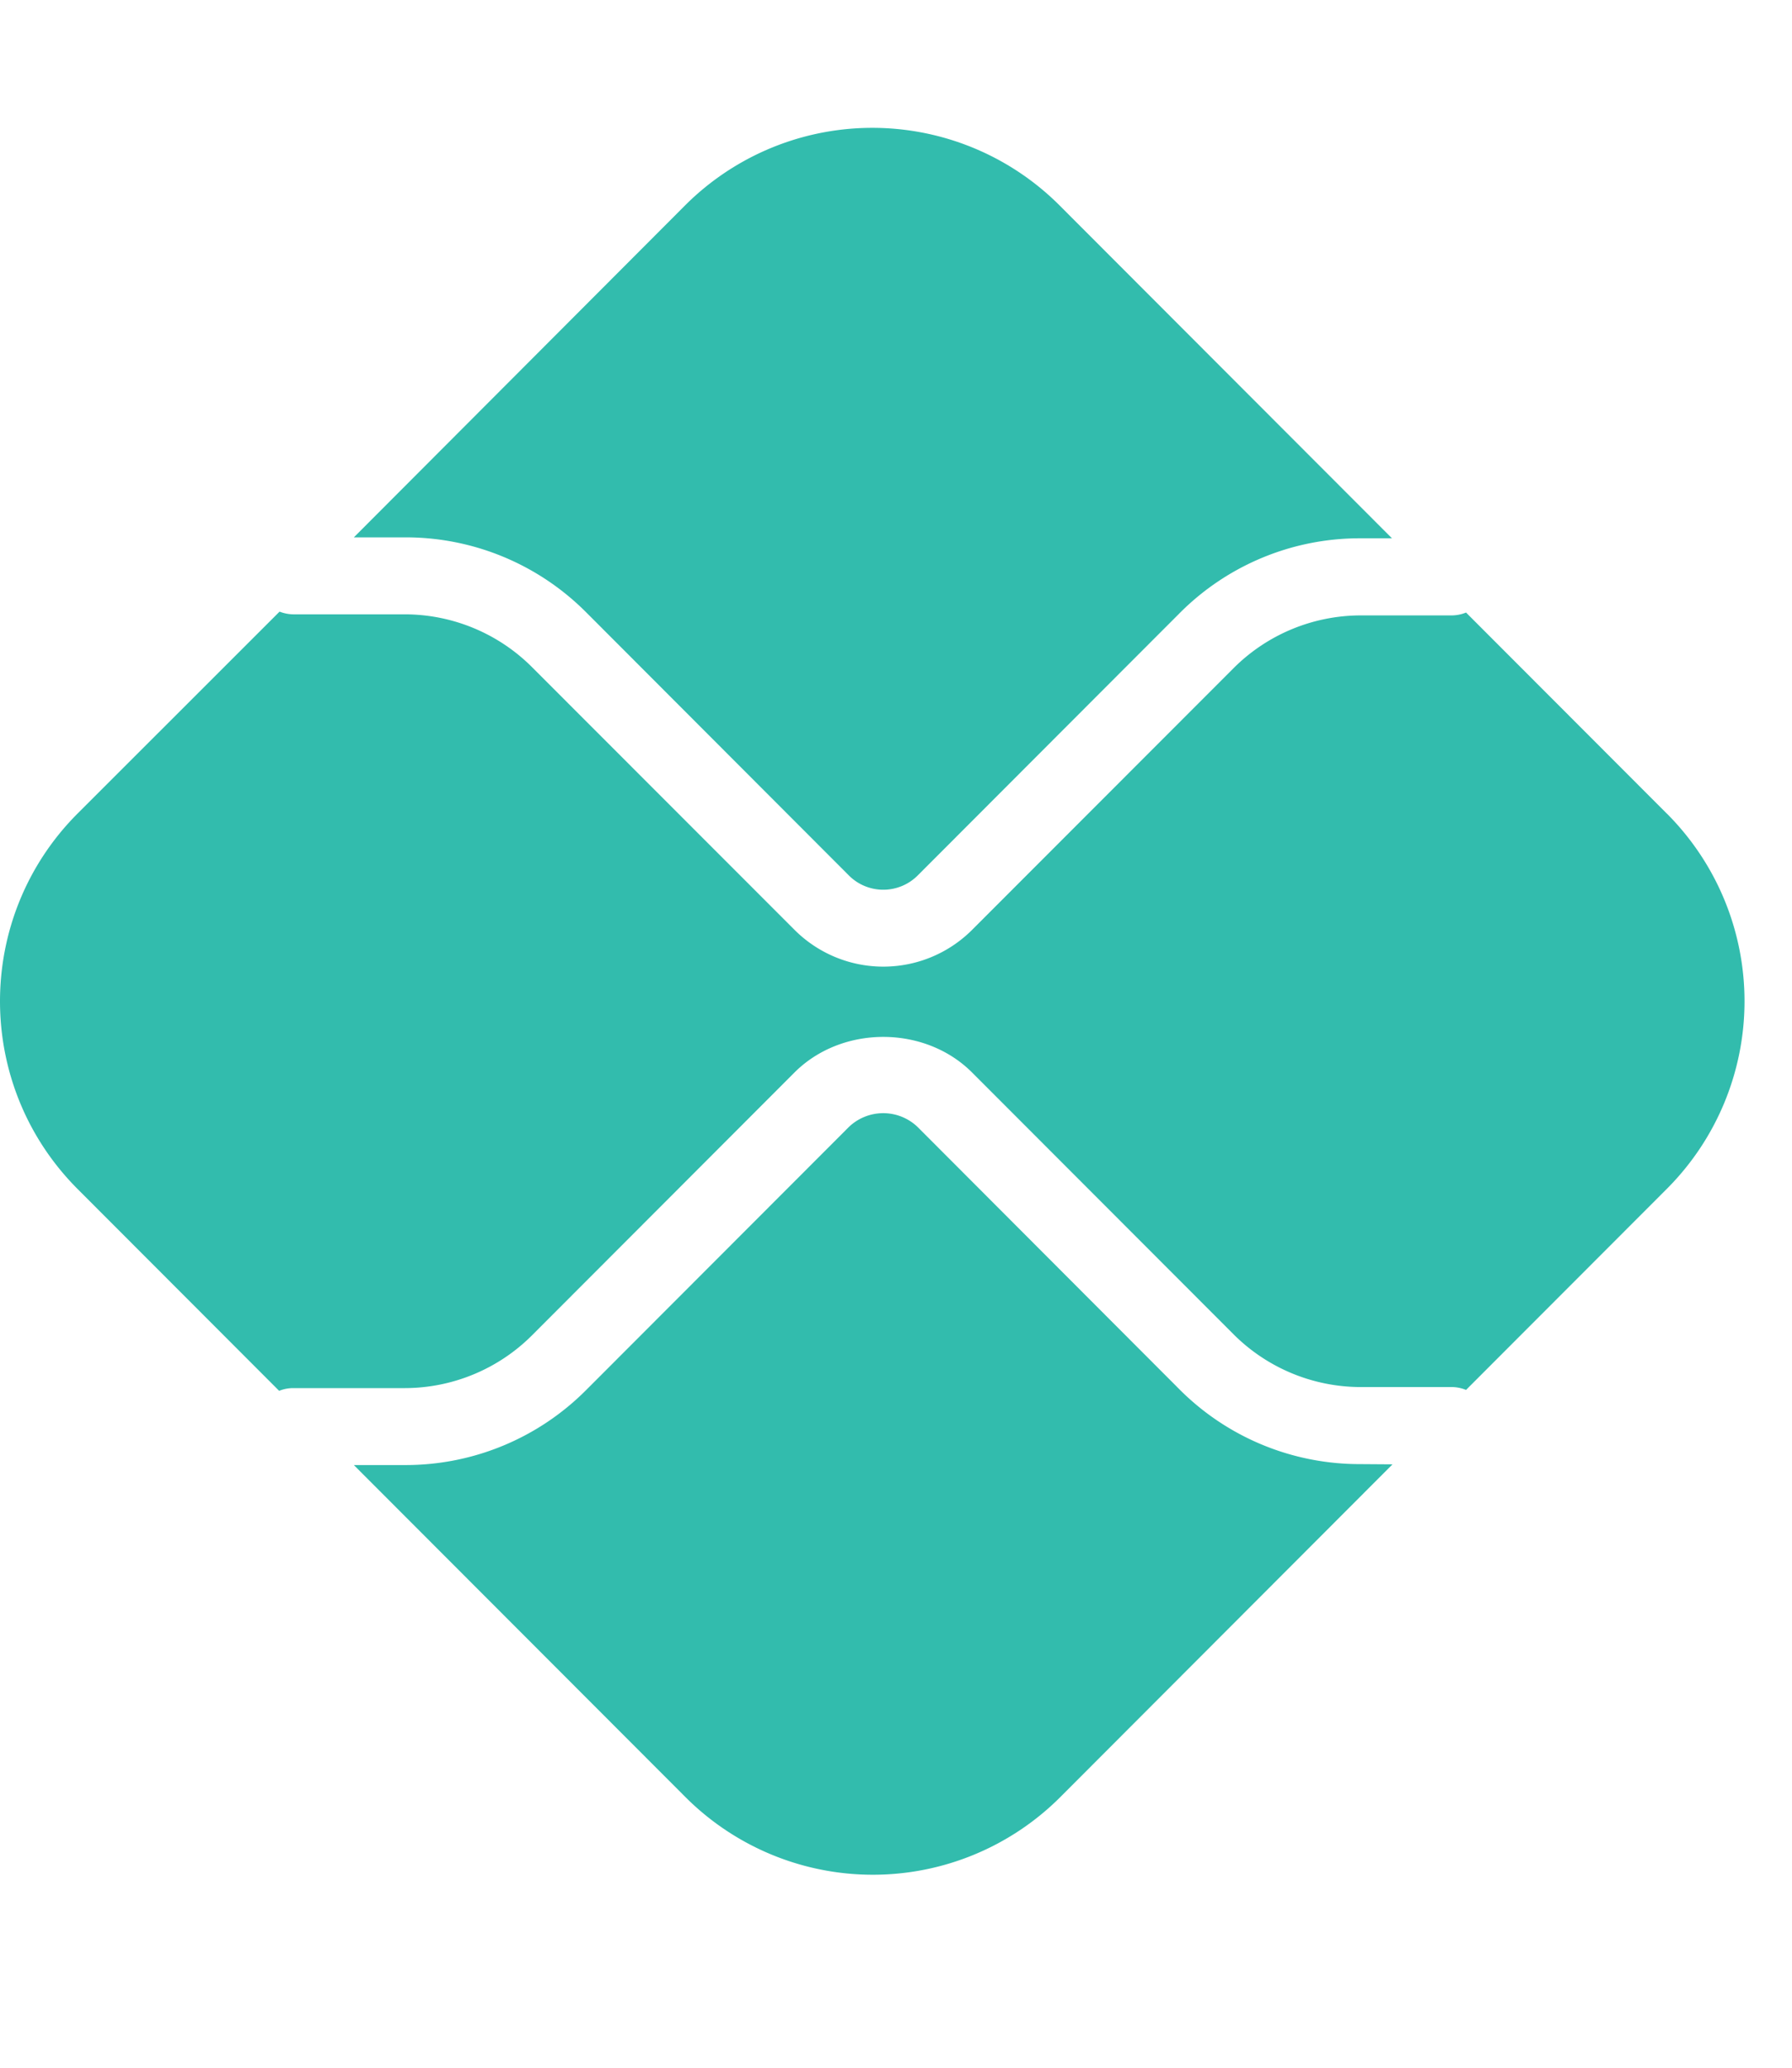
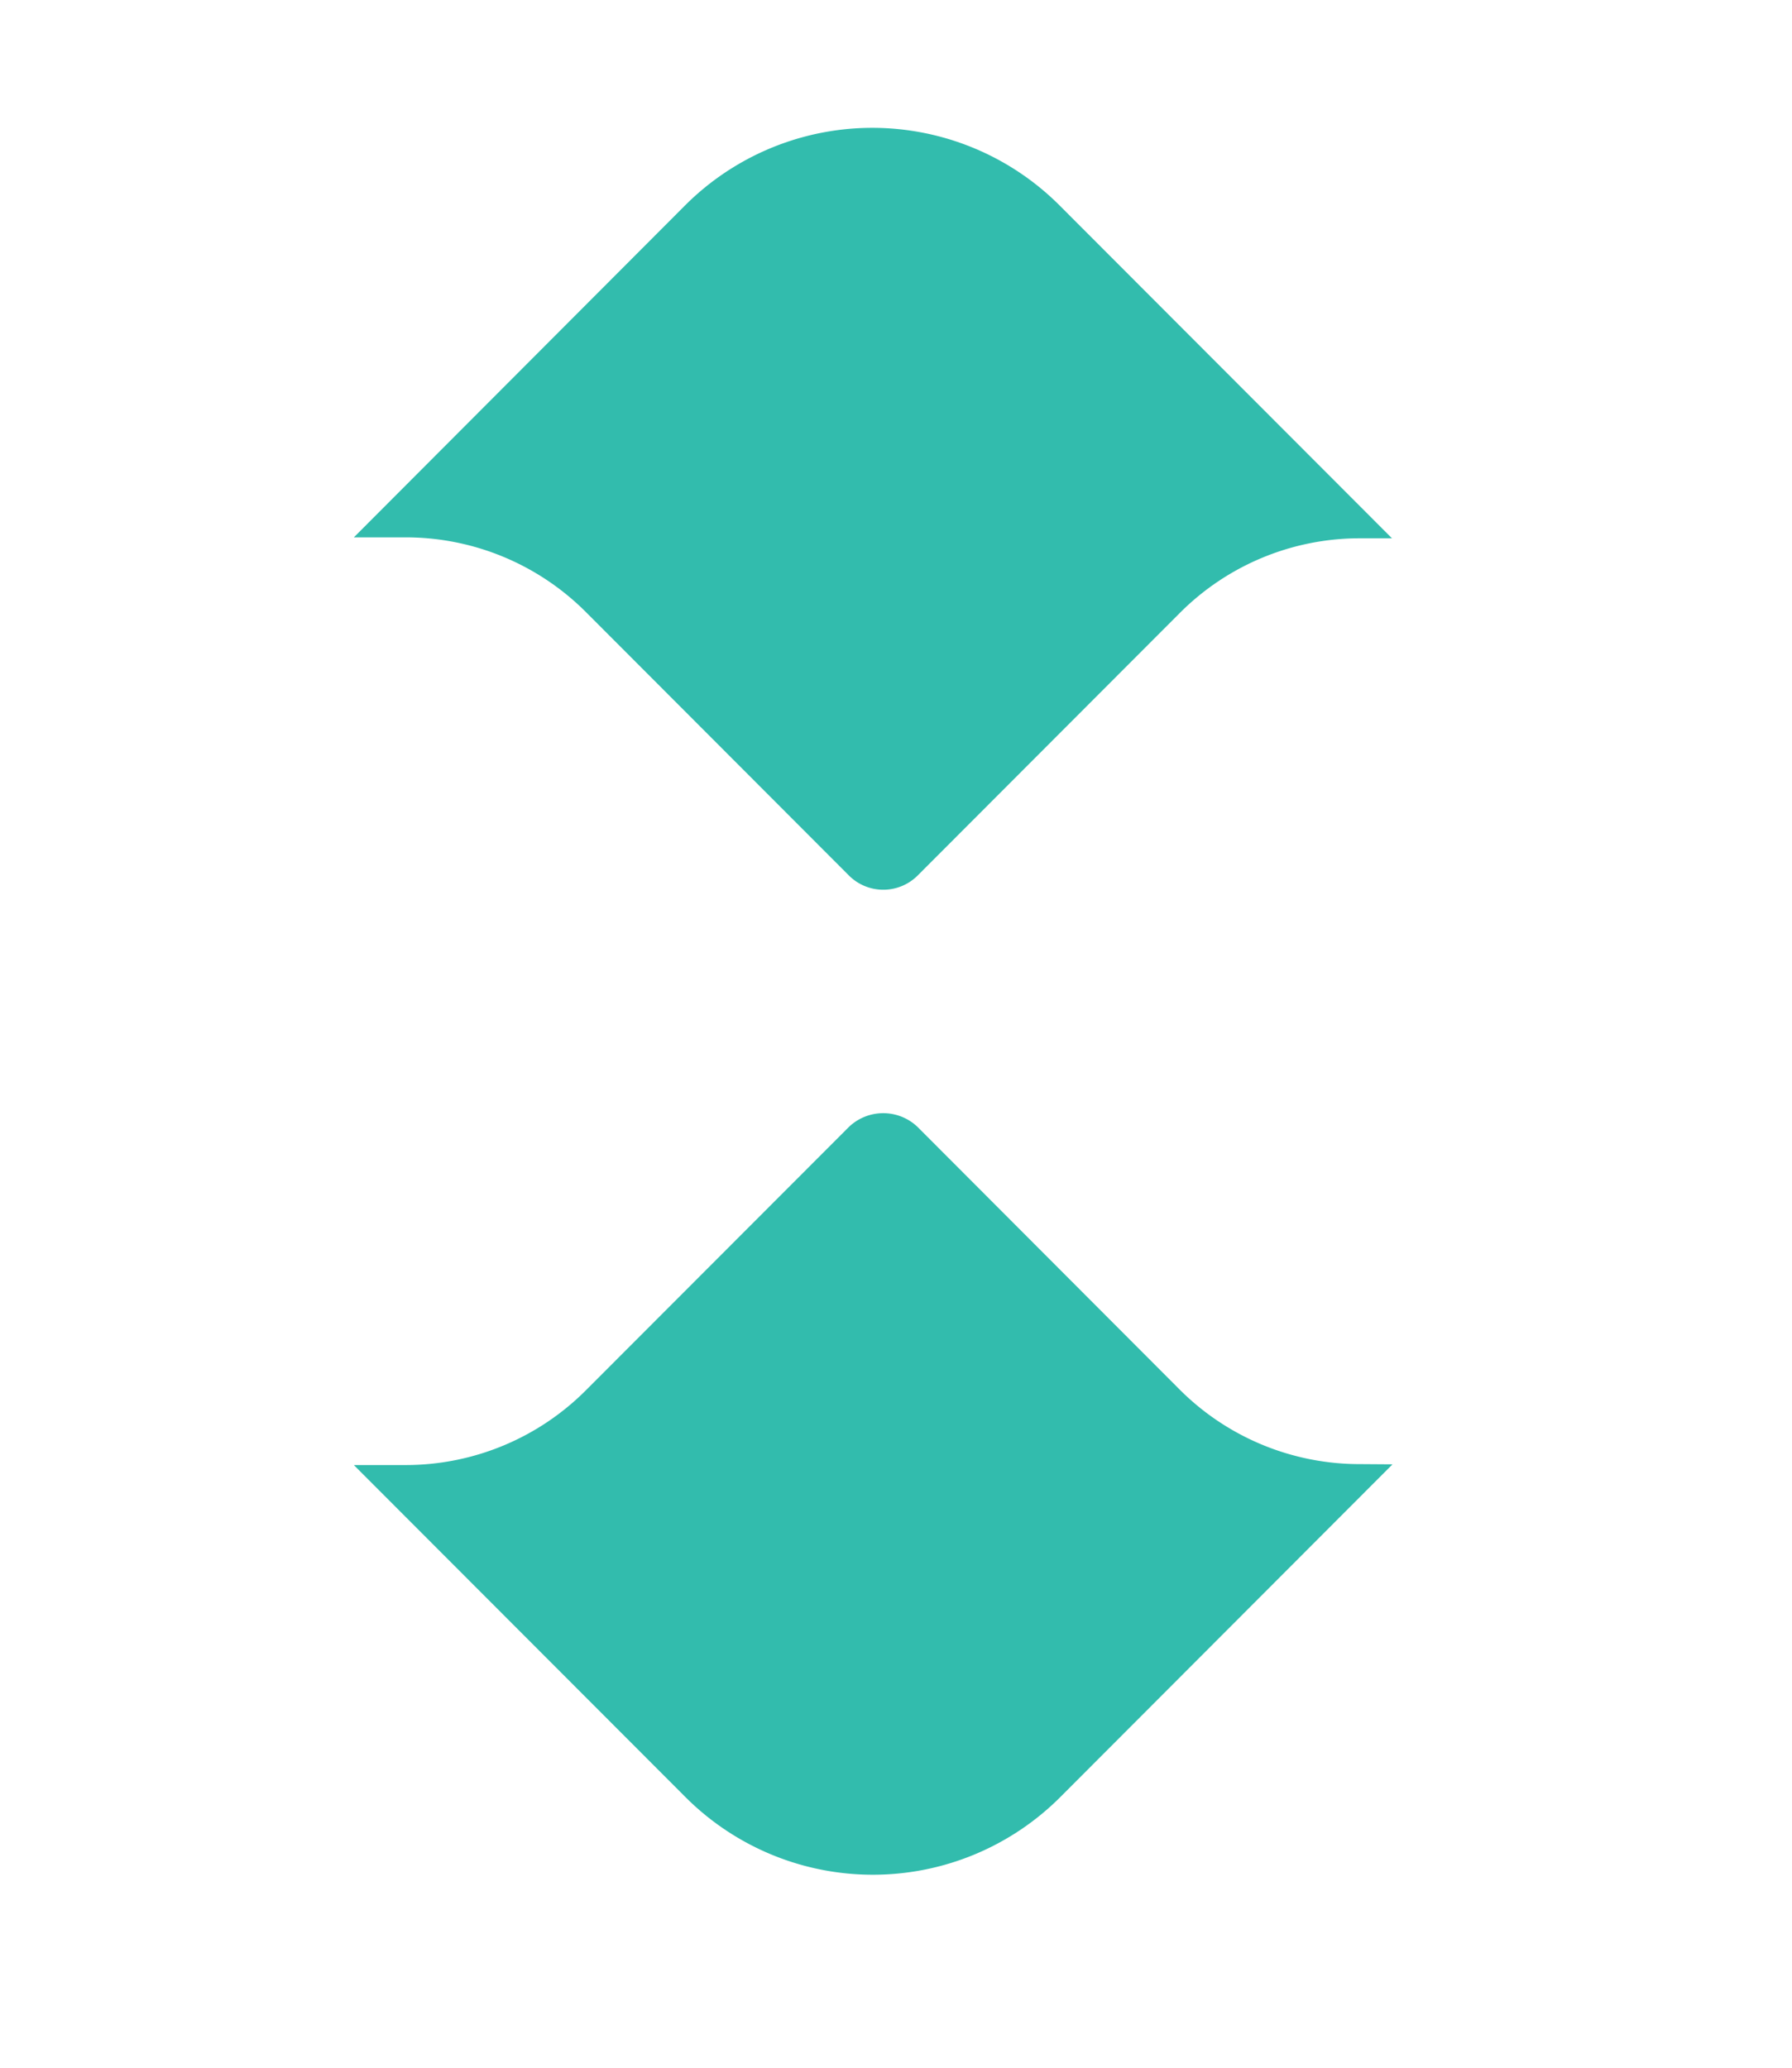
<svg xmlns="http://www.w3.org/2000/svg" height="75" width="65">
  <g fill="#32bcad">
    <path d="m49.348 53.106a9.23 9.23 0 0 1 -6.572-2.717l-9.492-9.511a1.802 1.802 0 0 0 -2.494 0l-9.525 9.537a9.233 9.233 0 0 1 -6.572 2.725h-1.858l12.029 12.045a9.613 9.613 0 0 0 13.594 0l12.052-12.071zm-34.653-33.615a9.231 9.231 0 0 1 6.572 2.725l9.525 9.54c.689.688 1.804.688 2.494 0l9.49-9.504a9.215 9.215 0 0 1 6.572-2.727h1.142l-12.052-12.069a9.604 9.604 0 0 0 -13.594 0l-12.009 12.035z" />
-     <path d="m60.46 29.511-7.283-7.293c-.164.067-.34.102-.517.104h-3.312a6.535 6.535 0 0 0 -4.597 1.907l-9.49 9.498a4.554 4.554 0 0 1 -6.442 0l-9.527-9.534a6.535 6.535 0 0 0 -4.597-1.91h-4.065a1.426 1.426 0 0 1 -.49-.098l-7.329 7.326c-3.748 3.761-3.748 9.852 0 13.613l7.314 7.324c.155-.063.321-.096.489-.099h4.081a6.537 6.537 0 0 0 4.597-1.909l9.525-9.538c1.722-1.722 4.723-1.722 6.443 0l9.49 9.502a6.535 6.535 0 0 0 4.598 1.907h3.312c.177.001.353.037.517.104l7.283-7.293a9.63 9.63 0 0 0 0-13.613" />
  </g>
</svg>